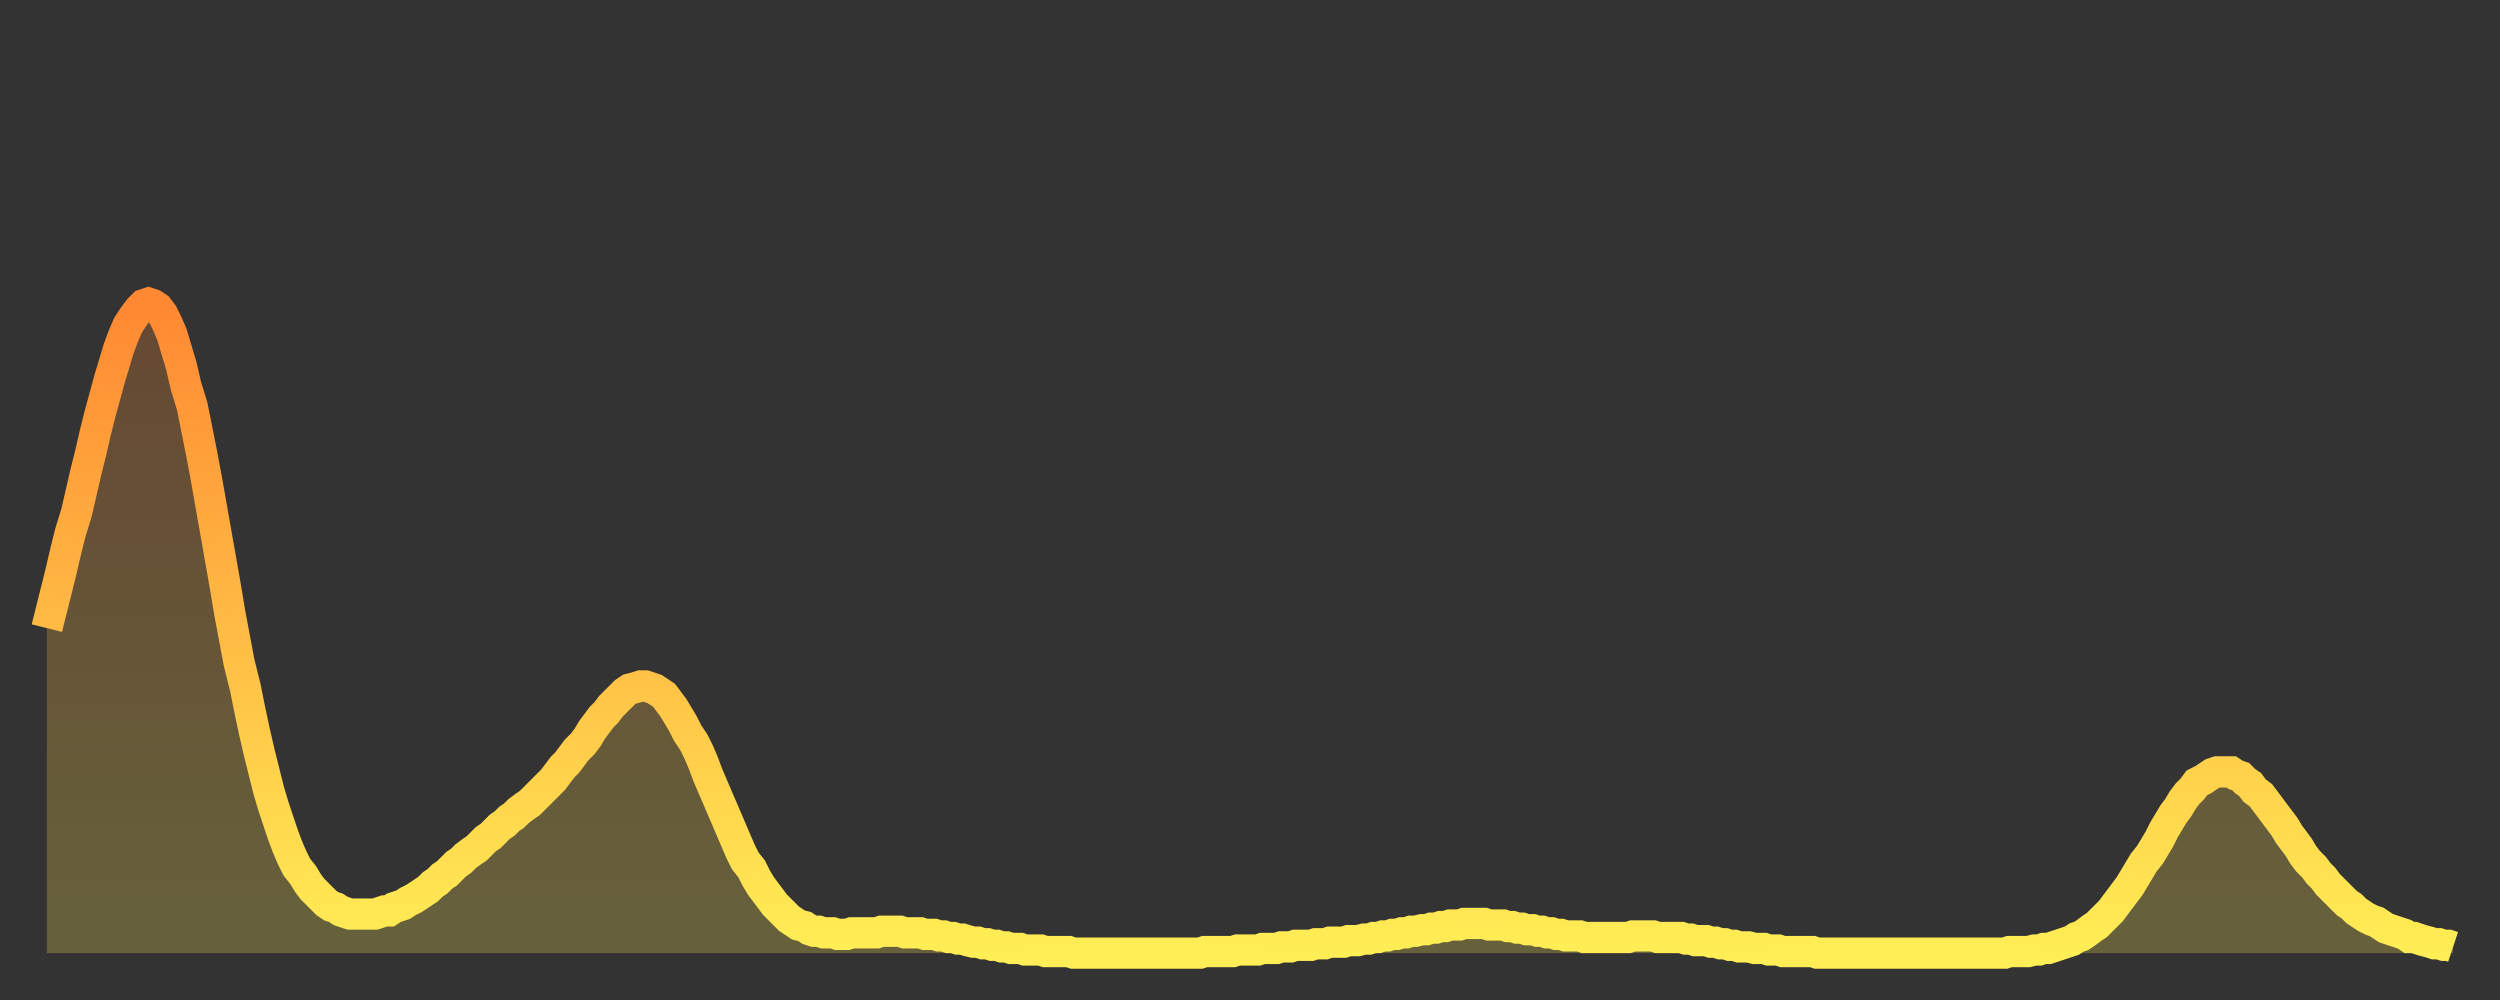
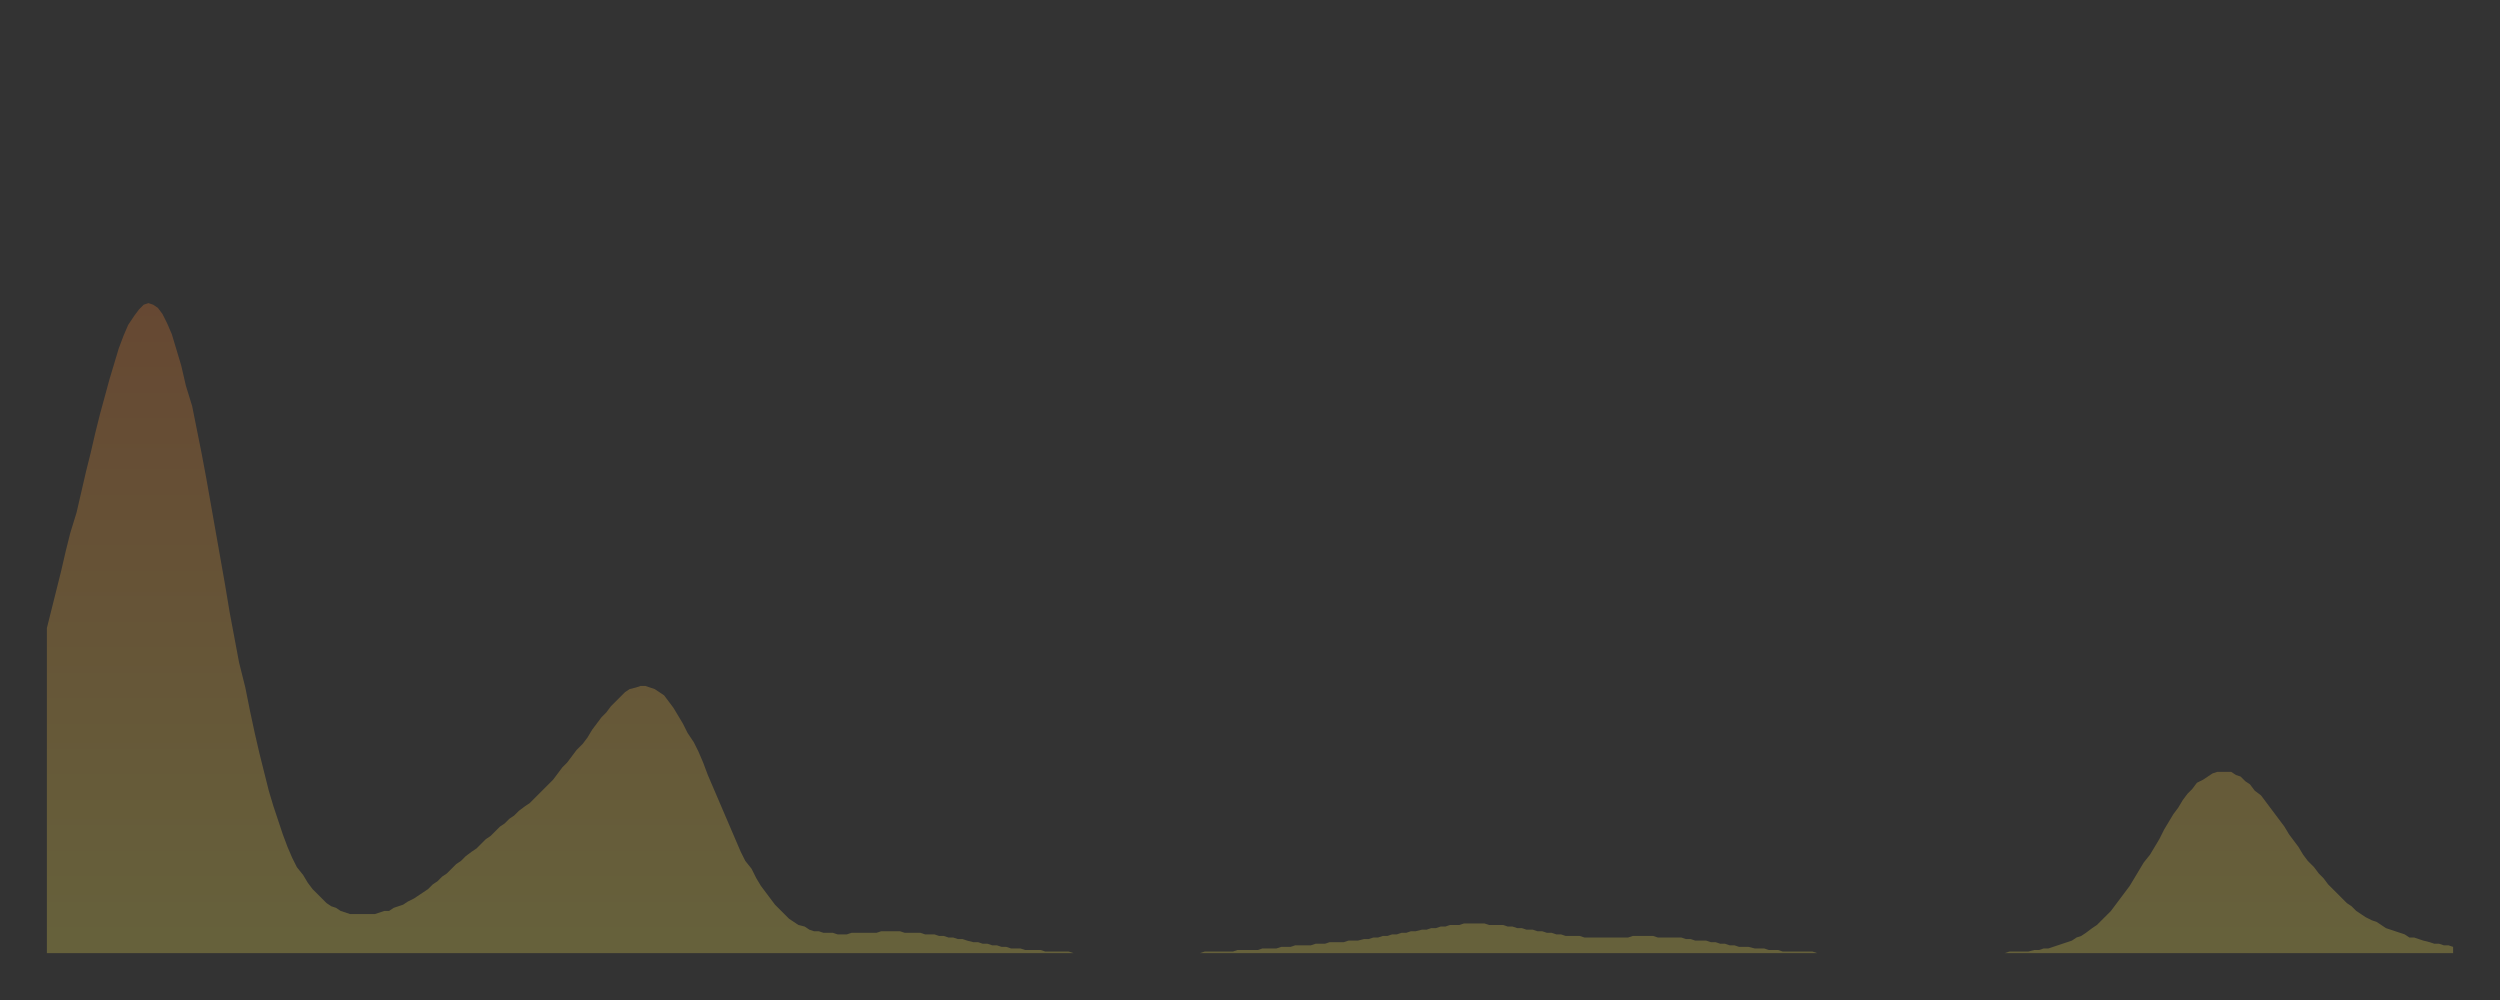
<svg xmlns="http://www.w3.org/2000/svg" baseProfile="full" height="64" version="1.1" width="160">
  <rect width="100%" height="100%" fill="#333333" stroke="none" />
  <defs>
    <linearGradient id="id332780" x1="0" x2="0" y1="0" y2="1">
      <stop offset="0%" stop-color="#ff8832" />
      <stop offset="50%" stop-color="#ffbb44" />
      <stop offset="100%" stop-color="#ffee55" />
    </linearGradient>
  </defs>
  <g transform="translate(3,3)">
    <g>
-       <path d="M 0.0 37.2 0.3 36.0 0.6 34.8 0.9 33.6 1.2 32.3 1.5 31.1 1.9 29.8 2.2 28.5 2.5 27.2 2.8 26.0 3.1 24.7 3.4 23.5 3.7 22.4 4.0 21.3 4.3 20.3 4.6 19.3 4.9 18.5 5.2 17.8 5.6 17.2 5.9 16.8 6.2 16.5 6.5 16.4 6.8 16.5 7.1 16.7 7.4 17.1 7.7 17.7 8.0 18.4 8.3 19.4 8.6 20.4 8.9 21.7 9.3 23.0 9.6 24.5 9.9 26.0 10.2 27.6 10.5 29.3 10.8 31.0 11.1 32.7 11.4 34.4 11.7 36.2 12.0 37.8 12.3 39.4 12.7 41.0 13.0 42.5 13.3 43.9 13.6 45.2 13.9 46.4 14.2 47.6 14.5 48.6 14.8 49.5 15.1 50.4 15.4 51.2 15.7 51.9 16.0 52.5 16.4 53.0 16.7 53.5 17.0 53.9 17.3 54.2 17.6 54.5 17.9 54.8 18.2 55.0 18.5 55.1 18.8 55.3 19.1 55.4 19.4 55.5 19.8 55.5 20.1 55.5 20.4 55.5 20.7 55.5 21.0 55.5 21.3 55.4 21.6 55.3 21.9 55.3 22.2 55.1 22.5 55.0 22.8 54.9 23.1 54.7 23.5 54.5 23.8 54.3 24.1 54.1 24.4 53.9 24.7 53.6 25.0 53.4 25.3 53.1 25.6 52.9 25.9 52.6 26.2 52.3 26.5 52.1 26.8 51.8 27.2 51.5 27.5 51.3 27.8 51.0 28.1 50.7 28.4 50.5 28.7 50.2 29.0 49.9 29.3 49.7 29.6 49.4 29.9 49.2 30.2 48.9 30.6 48.6 30.9 48.4 31.2 48.1 31.5 47.8 31.8 47.5 32.1 47.2 32.4 46.9 32.7 46.5 33.0 46.1 33.3 45.8 33.6 45.4 33.9 45.0 34.3 44.6 34.6 44.2 34.9 43.7 35.2 43.3 35.5 42.9 35.8 42.6 36.1 42.2 36.4 41.9 36.7 41.6 37.0 41.3 37.3 41.1 37.7 41.0 38.0 40.9 38.3 40.9 38.6 41.0 38.9 41.1 39.2 41.3 39.5 41.5 39.8 41.9 40.1 42.3 40.4 42.8 40.7 43.3 41.0 43.9 41.4 44.5 41.7 45.1 42.0 45.8 42.3 46.6 42.6 47.3 42.9 48.0 43.2 48.7 43.5 49.4 43.8 50.1 44.1 50.8 44.4 51.5 44.7 52.1 45.1 52.6 45.4 53.2 45.7 53.7 46.0 54.1 46.3 54.5 46.6 54.9 46.9 55.2 47.2 55.5 47.5 55.8 47.8 56.0 48.1 56.2 48.5 56.3 48.8 56.5 49.1 56.6 49.4 56.6 49.7 56.7 50.0 56.7 50.3 56.7 50.6 56.8 50.9 56.8 51.2 56.8 51.5 56.7 51.8 56.7 52.2 56.7 52.5 56.7 52.8 56.7 53.1 56.7 53.4 56.6 53.7 56.6 54.0 56.6 54.3 56.6 54.6 56.6 54.9 56.7 55.2 56.7 55.6 56.7 55.9 56.7 56.2 56.8 56.5 56.8 56.8 56.8 57.1 56.9 57.4 56.9 57.7 57.0 58.0 57.0 58.3 57.1 58.6 57.1 58.9 57.2 59.3 57.3 59.6 57.3 59.9 57.4 60.2 57.4 60.5 57.5 60.8 57.5 61.1 57.6 61.4 57.6 61.7 57.7 62.0 57.7 62.3 57.7 62.6 57.8 63.0 57.8 63.3 57.8 63.6 57.8 63.9 57.9 64.2 57.9 64.5 57.9 64.8 57.9 65.1 57.9 65.4 57.9 65.7 58.0 66.0 58.0 66.4 58.0 66.7 58.0 67.0 58.0 67.3 58.0 67.6 58.0 67.9 58.0 68.2 58.0 68.5 58.0 68.8 58.0 69.1 58.0 69.4 58.0 69.7 58.0 70.1 58.0 70.4 58.0 70.7 58.0 71.0 58.0 71.3 58.0 71.6 58.0 71.9 58.0 72.2 58.0 72.5 58.0 72.8 58.0 73.1 58.0 73.5 58.0 73.8 58.0 74.1 57.9 74.4 57.9 74.7 57.9 75.0 57.9 75.3 57.9 75.6 57.9 75.9 57.9 76.2 57.8 76.5 57.8 76.8 57.8 77.2 57.8 77.5 57.8 77.8 57.7 78.1 57.7 78.4 57.7 78.7 57.7 79.0 57.6 79.3 57.6 79.6 57.6 79.9 57.5 80.2 57.5 80.5 57.5 80.9 57.5 81.2 57.4 81.5 57.4 81.8 57.4 82.1 57.3 82.4 57.3 82.7 57.3 83.0 57.3 83.3 57.2 83.6 57.2 83.9 57.2 84.3 57.1 84.6 57.1 84.9 57.0 85.2 57.0 85.5 56.9 85.8 56.9 86.1 56.8 86.4 56.8 86.7 56.7 87.0 56.7 87.3 56.6 87.6 56.6 88.0 56.5 88.3 56.5 88.6 56.4 88.9 56.4 89.2 56.3 89.5 56.3 89.8 56.2 90.1 56.2 90.4 56.2 90.7 56.1 91.0 56.1 91.4 56.1 91.7 56.1 92.0 56.1 92.3 56.2 92.6 56.2 92.9 56.2 93.2 56.2 93.5 56.3 93.8 56.3 94.1 56.4 94.4 56.4 94.7 56.5 95.1 56.5 95.4 56.6 95.7 56.6 96.0 56.7 96.3 56.7 96.6 56.8 96.9 56.8 97.2 56.9 97.5 56.9 97.8 56.9 98.1 56.9 98.4 57.0 98.8 57.0 99.1 57.0 99.4 57.0 99.7 57.0 100.0 57.0 100.3 57.0 100.6 57.0 100.9 57.0 101.2 57.0 101.5 56.9 101.8 56.9 102.2 56.9 102.5 56.9 102.8 56.9 103.1 57.0 103.4 57.0 103.7 57.0 104.0 57.0 104.3 57.0 104.6 57.0 104.9 57.1 105.2 57.1 105.5 57.2 105.9 57.2 106.2 57.2 106.5 57.3 106.8 57.3 107.1 57.4 107.4 57.4 107.7 57.5 108.0 57.5 108.3 57.6 108.6 57.6 108.9 57.6 109.3 57.7 109.6 57.7 109.9 57.7 110.2 57.8 110.5 57.8 110.8 57.8 111.1 57.9 111.4 57.9 111.7 57.9 112.0 57.9 112.3 57.9 112.6 57.9 113.0 57.9 113.3 58.0 113.6 58.0 113.9 58.0 114.2 58.0 114.5 58.0 114.8 58.0 115.1 58.0 115.4 58.0 115.7 58.0 116.0 58.0 116.3 58.0 116.7 58.0 117.0 58.0 117.3 58.0 117.6 58.0 117.9 58.0 118.2 58.0 118.5 58.0 118.8 58.0 119.1 58.0 119.4 58.0 119.7 58.0 120.1 58.0 120.4 58.0 120.7 58.0 121.0 58.0 121.3 58.0 121.6 58.0 121.9 58.0 122.2 58.0 122.5 58.0 122.8 58.0 123.1 58.0 123.4 58.0 123.8 58.0 124.1 58.0 124.4 58.0 124.7 58.0 125.0 58.0 125.3 58.0 125.6 57.9 125.9 57.9 126.2 57.9 126.5 57.9 126.8 57.9 127.2 57.8 127.5 57.8 127.8 57.7 128.1 57.7 128.4 57.6 128.7 57.5 129.0 57.4 129.3 57.3 129.6 57.2 129.9 57.0 130.2 56.9 130.5 56.7 130.9 56.4 131.2 56.2 131.5 55.9 131.8 55.6 132.1 55.3 132.4 54.9 132.7 54.5 133.0 54.1 133.3 53.7 133.6 53.2 133.9 52.7 134.2 52.2 134.6 51.7 134.9 51.2 135.2 50.7 135.5 50.1 135.8 49.6 136.1 49.1 136.4 48.7 136.7 48.2 137.0 47.8 137.3 47.5 137.6 47.1 138.0 46.9 138.3 46.7 138.6 46.5 138.9 46.4 139.2 46.4 139.5 46.4 139.8 46.4 140.1 46.6 140.4 46.7 140.7 47.0 141.0 47.2 141.3 47.6 141.7 47.9 142.0 48.3 142.3 48.7 142.6 49.1 142.9 49.5 143.2 49.9 143.5 50.4 143.8 50.8 144.1 51.2 144.4 51.7 144.7 52.1 145.1 52.5 145.4 52.9 145.7 53.2 146.0 53.6 146.3 53.9 146.6 54.2 146.9 54.5 147.2 54.8 147.5 55.0 147.8 55.3 148.1 55.5 148.4 55.7 148.8 55.9 149.1 56.0 149.4 56.2 149.7 56.4 150.0 56.5 150.3 56.6 150.6 56.7 150.9 56.8 151.2 57.0 151.5 57.0 151.8 57.1 152.1 57.2 152.5 57.3 152.8 57.4 153.1 57.4 153.4 57.5 153.7 57.5 154.0 57.6" fill="none" id="graph-curve" opacity="1" stroke="url(#id332780)" stroke-width="2" />
      <path d="M 0 58 L 0.0 37.2 0.3 36.0 0.6 34.8 0.9 33.6 1.2 32.3 1.5 31.1 1.9 29.8 2.2 28.5 2.5 27.2 2.8 26.0 3.1 24.7 3.4 23.5 3.7 22.4 4.0 21.3 4.3 20.3 4.6 19.3 4.9 18.5 5.2 17.8 5.6 17.2 5.9 16.8 6.2 16.5 6.5 16.4 6.8 16.5 7.1 16.7 7.4 17.1 7.7 17.7 8.0 18.4 8.3 19.4 8.6 20.4 8.9 21.7 9.3 23.0 9.6 24.5 9.9 26.0 10.2 27.6 10.5 29.3 10.8 31.0 11.1 32.7 11.4 34.4 11.7 36.2 12.0 37.8 12.3 39.4 12.7 41.0 13.0 42.5 13.3 43.9 13.6 45.2 13.9 46.4 14.2 47.6 14.5 48.6 14.8 49.5 15.1 50.4 15.4 51.2 15.7 51.9 16.0 52.5 16.4 53.0 16.7 53.5 17.0 53.9 17.3 54.2 17.6 54.5 17.9 54.8 18.2 55.0 18.5 55.1 18.8 55.3 19.1 55.4 19.4 55.5 19.8 55.5 20.1 55.5 20.4 55.5 20.7 55.5 21.0 55.5 21.3 55.4 21.6 55.3 21.9 55.3 22.2 55.1 22.5 55.0 22.8 54.9 23.1 54.7 23.5 54.5 23.8 54.3 24.1 54.1 24.4 53.9 24.7 53.6 25.0 53.4 25.3 53.1 25.6 52.9 25.9 52.6 26.2 52.3 26.5 52.1 26.8 51.8 27.2 51.5 27.5 51.3 27.8 51.0 28.1 50.7 28.4 50.5 28.7 50.2 29.0 49.9 29.3 49.7 29.6 49.4 29.9 49.2 30.2 48.9 30.6 48.6 30.9 48.4 31.2 48.1 31.5 47.8 31.8 47.5 32.1 47.2 32.4 46.9 32.7 46.5 33.0 46.1 33.3 45.8 33.6 45.4 33.9 45.0 34.3 44.6 34.6 44.2 34.9 43.7 35.2 43.3 35.5 42.9 35.8 42.6 36.1 42.2 36.4 41.9 36.7 41.6 37.0 41.3 37.3 41.1 37.7 41.0 38.0 40.9 38.3 40.9 38.6 41.0 38.9 41.1 39.2 41.3 39.5 41.5 39.8 41.9 40.1 42.3 40.4 42.8 40.7 43.3 41.0 43.9 41.4 44.5 41.7 45.1 42.0 45.8 42.3 46.6 42.6 47.3 42.9 48.0 43.2 48.7 43.5 49.4 43.8 50.1 44.1 50.8 44.4 51.5 44.7 52.1 45.1 52.6 45.4 53.2 45.7 53.7 46.0 54.1 46.3 54.5 46.6 54.9 46.9 55.2 47.2 55.5 47.5 55.8 47.8 56.0 48.1 56.2 48.5 56.3 48.8 56.5 49.1 56.6 49.4 56.6 49.7 56.7 50.0 56.7 50.3 56.7 50.6 56.8 50.9 56.8 51.2 56.8 51.5 56.7 51.8 56.7 52.2 56.7 52.5 56.7 52.8 56.7 53.1 56.7 53.4 56.6 53.7 56.6 54.0 56.6 54.3 56.6 54.6 56.6 54.9 56.7 55.2 56.7 55.6 56.7 55.9 56.7 56.2 56.8 56.5 56.8 56.8 56.8 57.1 56.9 57.4 56.9 57.7 57.0 58.0 57.0 58.3 57.1 58.6 57.1 58.9 57.2 59.3 57.3 59.6 57.3 59.9 57.4 60.2 57.4 60.5 57.5 60.8 57.5 61.1 57.6 61.4 57.6 61.7 57.7 62.0 57.7 62.3 57.7 62.6 57.8 63.0 57.8 63.3 57.8 63.6 57.8 63.9 57.9 64.2 57.9 64.5 57.9 64.8 57.9 65.1 57.9 65.4 57.9 65.7 58.0 66.0 58.0 66.4 58.0 66.7 58.0 67.0 58.0 67.3 58.0 67.6 58.0 67.9 58.0 68.2 58.0 68.5 58.0 68.8 58.0 69.1 58.0 69.4 58.0 69.7 58.0 70.1 58.0 70.4 58.0 70.7 58.0 71.0 58.0 71.3 58.0 71.6 58.0 71.9 58.0 72.2 58.0 72.5 58.0 72.8 58.0 73.1 58.0 73.5 58.0 73.8 58.0 74.1 57.9 74.4 57.9 74.7 57.9 75.0 57.9 75.3 57.9 75.6 57.9 75.9 57.9 76.2 57.8 76.5 57.8 76.8 57.8 77.2 57.8 77.5 57.8 77.8 57.7 78.1 57.7 78.4 57.7 78.7 57.7 79.0 57.6 79.3 57.6 79.6 57.6 79.9 57.5 80.2 57.5 80.5 57.5 80.9 57.5 81.2 57.4 81.5 57.4 81.8 57.4 82.1 57.3 82.4 57.3 82.7 57.3 83.0 57.3 83.3 57.2 83.6 57.2 83.9 57.2 84.3 57.1 84.6 57.1 84.9 57.0 85.2 57.0 85.5 56.9 85.8 56.9 86.1 56.8 86.4 56.8 86.7 56.7 87.0 56.7 87.3 56.6 87.6 56.6 88.0 56.5 88.3 56.5 88.6 56.4 88.9 56.4 89.2 56.3 89.5 56.3 89.8 56.2 90.1 56.2 90.4 56.2 90.7 56.1 91.0 56.1 91.4 56.1 91.7 56.1 92.0 56.1 92.3 56.2 92.6 56.2 92.9 56.2 93.2 56.2 93.5 56.3 93.8 56.3 94.1 56.4 94.4 56.4 94.7 56.5 95.1 56.5 95.4 56.6 95.7 56.6 96.0 56.7 96.3 56.7 96.6 56.8 96.9 56.8 97.2 56.9 97.5 56.9 97.8 56.9 98.1 56.9 98.4 57.0 98.8 57.0 99.1 57.0 99.4 57.0 99.7 57.0 100.0 57.0 100.3 57.0 100.6 57.0 100.9 57.0 101.2 57.0 101.5 56.9 101.8 56.9 102.2 56.9 102.5 56.9 102.8 56.9 103.1 57.0 103.4 57.0 103.7 57.0 104.0 57.0 104.3 57.0 104.6 57.0 104.9 57.1 105.2 57.1 105.5 57.2 105.9 57.2 106.2 57.2 106.5 57.3 106.8 57.3 107.1 57.4 107.4 57.4 107.7 57.5 108.0 57.5 108.3 57.6 108.6 57.6 108.9 57.6 109.3 57.7 109.6 57.7 109.9 57.7 110.2 57.8 110.5 57.8 110.8 57.8 111.1 57.9 111.4 57.9 111.7 57.9 112.0 57.9 112.3 57.9 112.6 57.9 113.0 57.9 113.3 58.0 113.6 58.0 113.9 58.0 114.2 58.0 114.5 58.0 114.8 58.0 115.1 58.0 115.4 58.0 115.7 58.0 116.0 58.0 116.3 58.0 116.7 58.0 117.0 58.0 117.3 58.0 117.6 58.0 117.9 58.0 118.2 58.0 118.5 58.0 118.8 58.0 119.1 58.0 119.4 58.0 119.7 58.0 120.1 58.0 120.4 58.0 120.7 58.0 121.0 58.0 121.3 58.0 121.6 58.0 121.9 58.0 122.2 58.0 122.5 58.0 122.8 58.0 123.1 58.0 123.4 58.0 123.8 58.0 124.1 58.0 124.4 58.0 124.7 58.0 125.0 58.0 125.3 58.0 125.6 57.9 125.9 57.9 126.2 57.9 126.5 57.9 126.8 57.9 127.2 57.8 127.5 57.8 127.8 57.7 128.1 57.7 128.4 57.6 128.7 57.5 129.0 57.4 129.3 57.3 129.6 57.2 129.9 57.0 130.2 56.9 130.5 56.7 130.9 56.4 131.2 56.2 131.5 55.9 131.8 55.6 132.1 55.3 132.4 54.9 132.7 54.5 133.0 54.1 133.3 53.7 133.6 53.2 133.9 52.7 134.2 52.2 134.6 51.7 134.9 51.2 135.2 50.7 135.5 50.1 135.8 49.6 136.1 49.1 136.4 48.7 136.7 48.2 137.0 47.8 137.3 47.5 137.6 47.1 138.0 46.9 138.3 46.7 138.6 46.5 138.9 46.4 139.2 46.4 139.5 46.4 139.8 46.4 140.1 46.6 140.4 46.7 140.7 47.0 141.0 47.2 141.3 47.6 141.7 47.9 142.0 48.3 142.3 48.7 142.6 49.1 142.9 49.5 143.2 49.9 143.5 50.4 143.8 50.8 144.1 51.2 144.4 51.7 144.7 52.1 145.1 52.5 145.4 52.9 145.7 53.2 146.0 53.6 146.3 53.9 146.6 54.2 146.9 54.5 147.2 54.8 147.5 55.0 147.8 55.3 148.1 55.5 148.4 55.7 148.8 55.9 149.1 56.0 149.4 56.2 149.7 56.4 150.0 56.5 150.3 56.6 150.6 56.7 150.9 56.8 151.2 57.0 151.5 57.0 151.8 57.1 152.1 57.2 152.5 57.3 152.8 57.4 153.1 57.4 153.4 57.5 153.7 57.5 154.0 57.6 154 58" fill="url(#id332780)" fill-opacity=".25" id="graph-shadow" />
    </g>
  </g>
</svg>